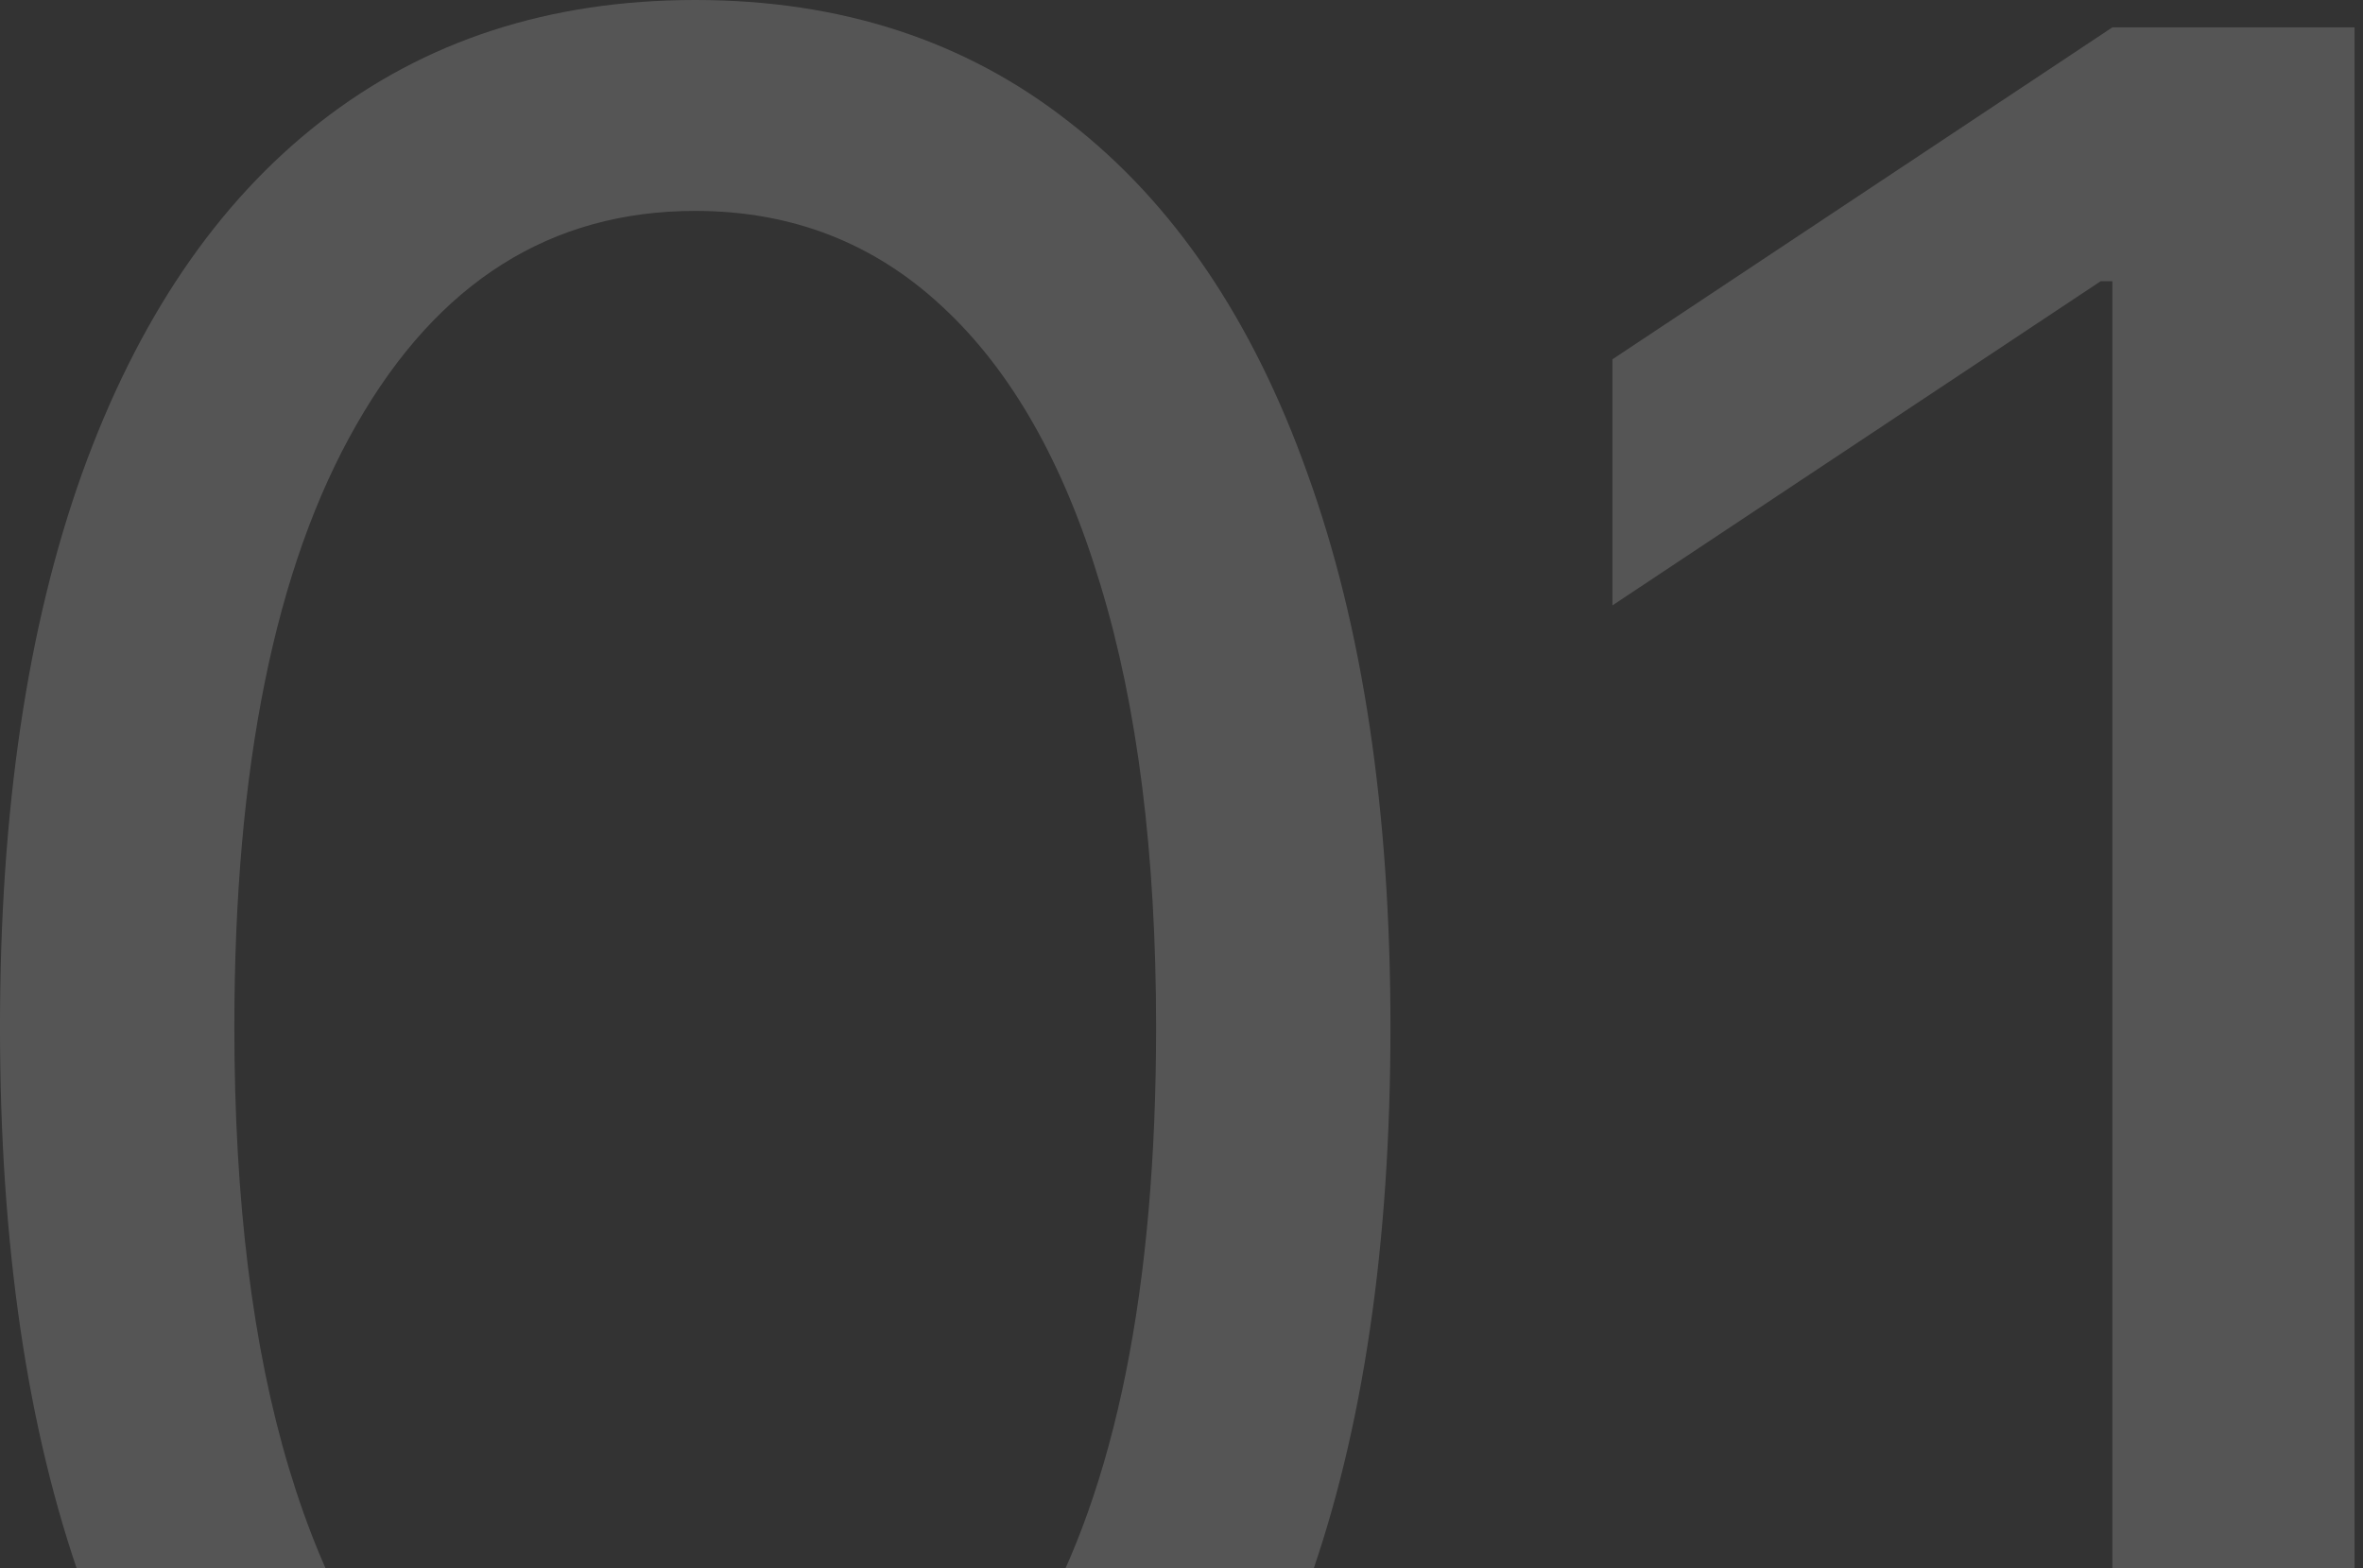
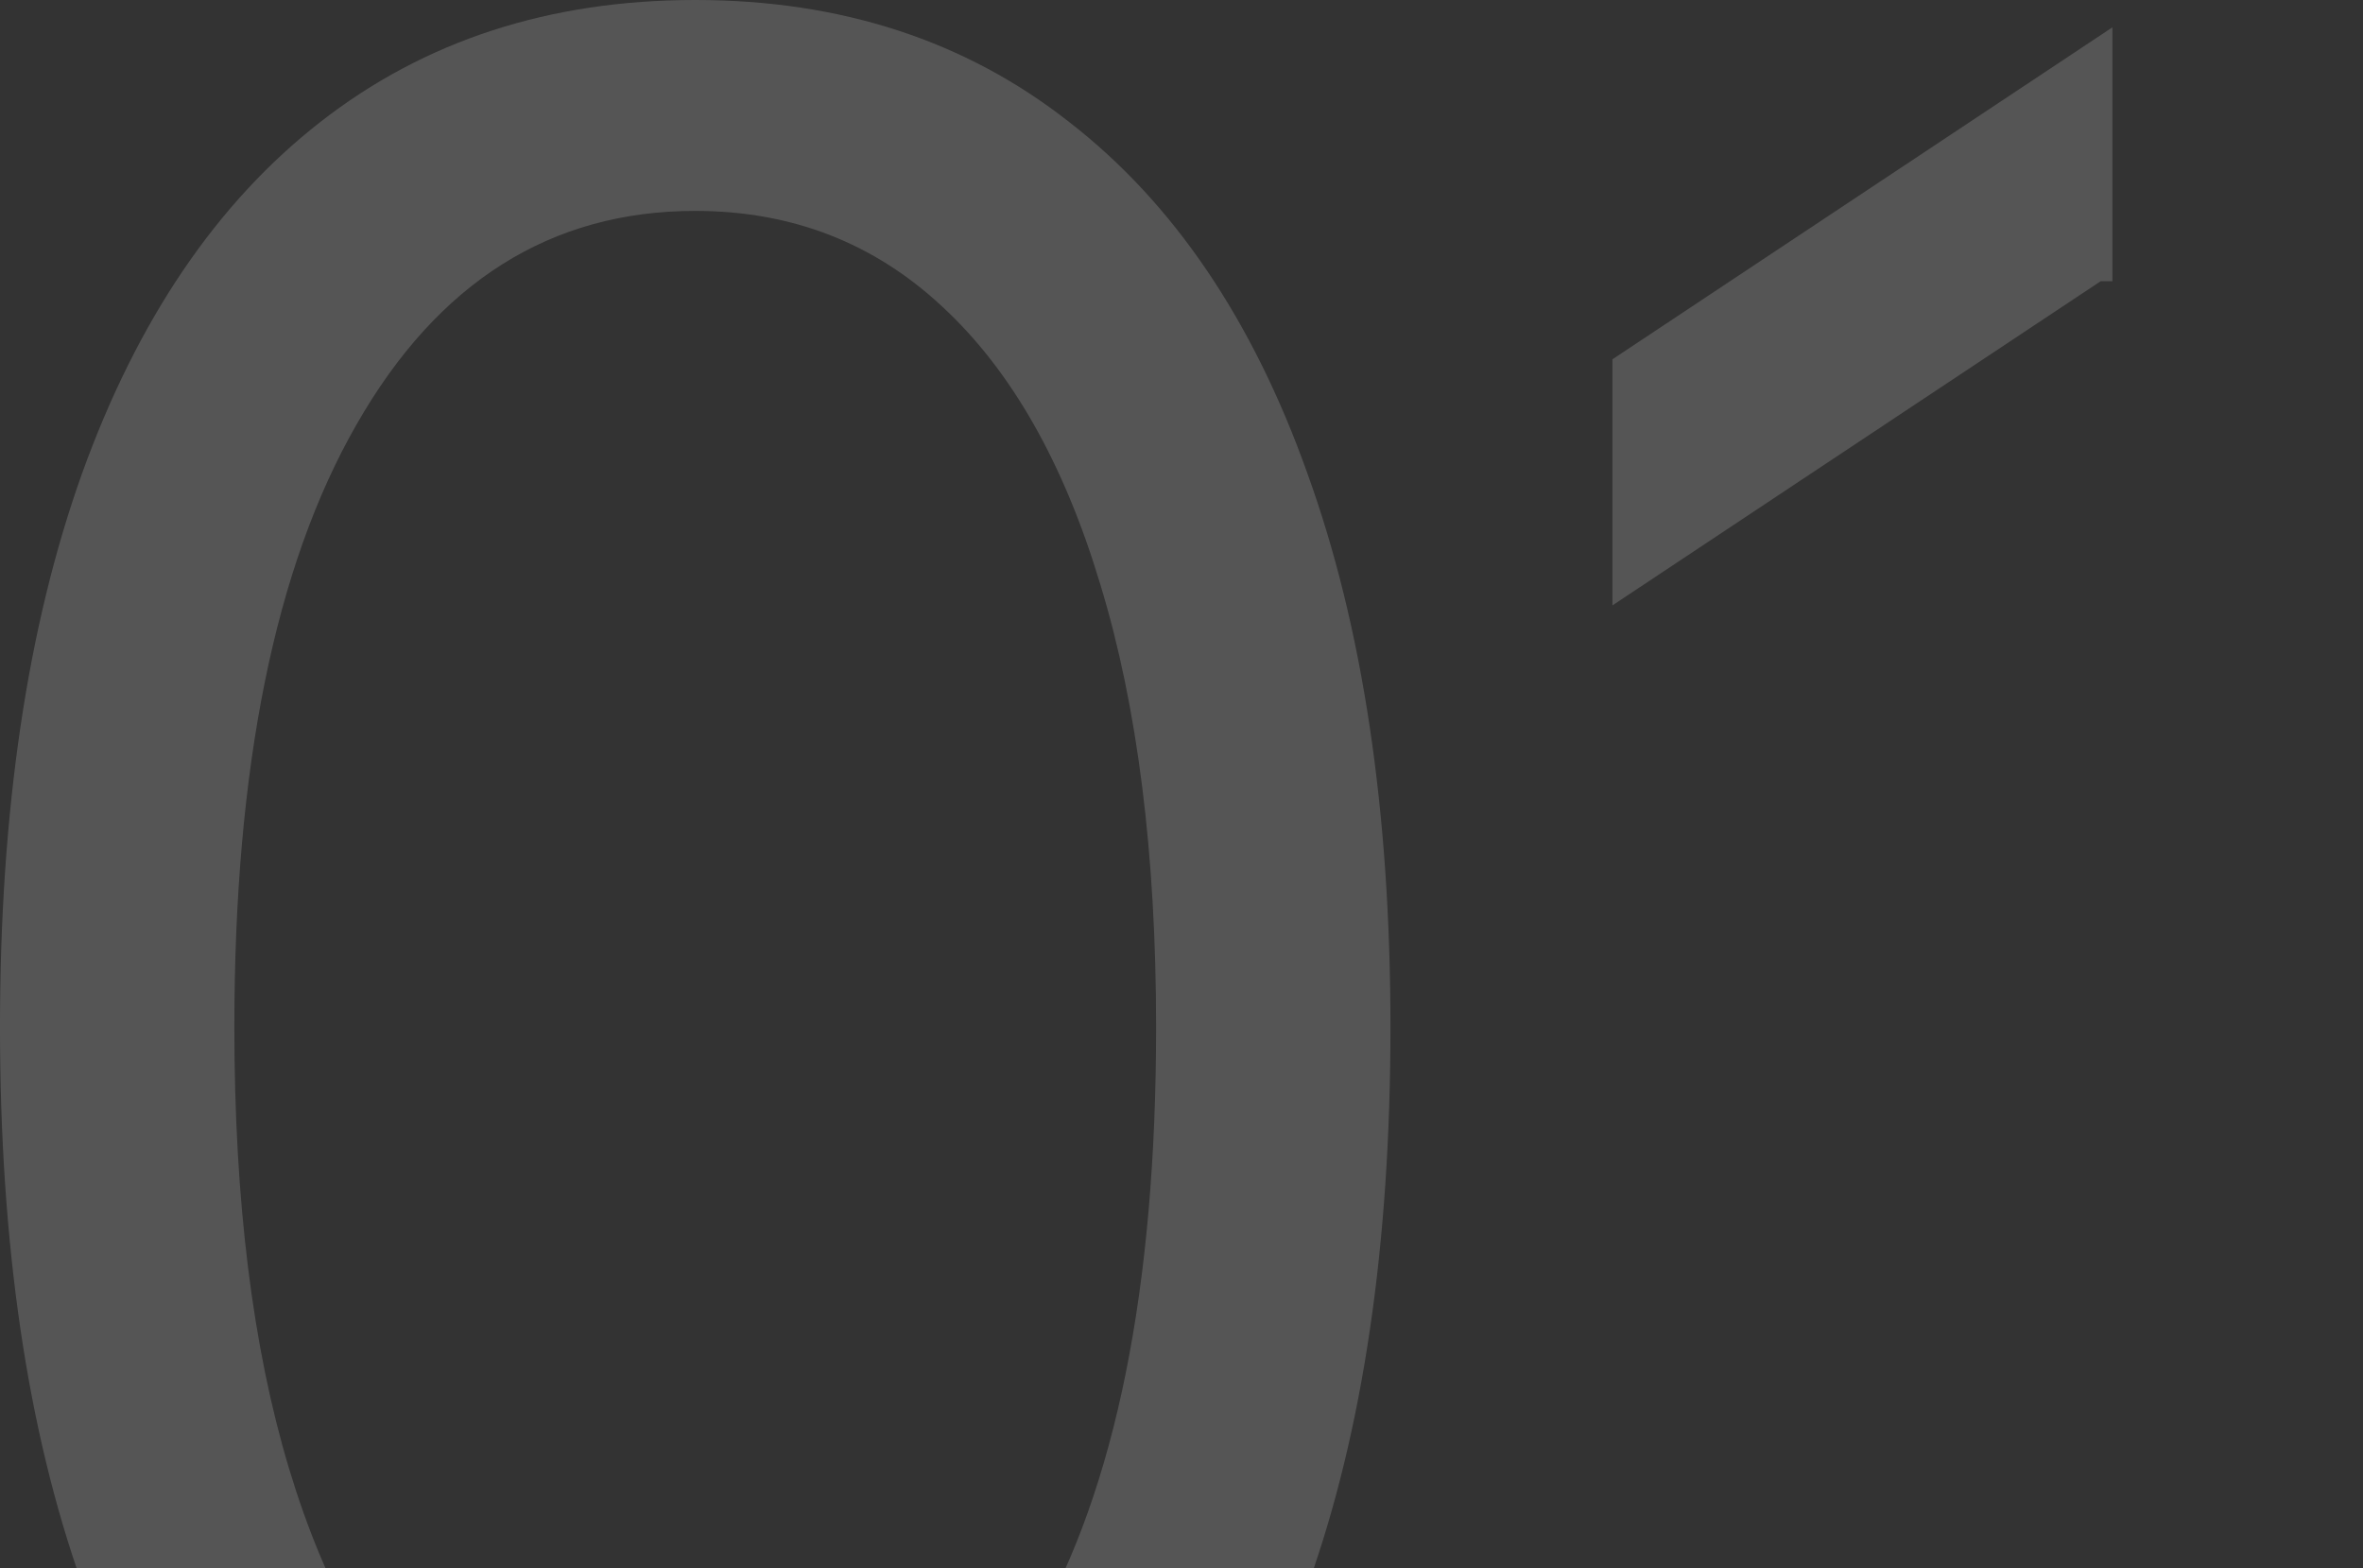
<svg xmlns="http://www.w3.org/2000/svg" width="110" height="73" viewBox="0 0 110 73" fill="none">
  <rect x="0" y="0" width="110" height="73" fill="#333333" stroke="none" />
-   <path d="M32.363 95.636C25.515 95.636 19.681 93.773 14.863 90.046C10.045 86.288 6.363 80.849 3.818 73.727C1.272 66.576 -0 57.939 -0 47.818C-0 37.758 1.272 29.167 3.818 22.046C6.394 14.894 10.091 9.439 14.909 5.682C19.757 1.894 25.575 7.62939e-06 32.363 7.62939e-06C39.151 7.62939e-06 44.954 1.894 49.772 5.682C54.621 9.439 58.318 14.894 60.863 22.046C63.439 29.167 64.727 37.758 64.727 47.818C64.727 57.939 63.454 66.576 60.909 73.727C58.363 80.849 54.681 86.288 49.863 90.046C45.045 93.773 39.212 95.636 32.363 95.636ZM32.363 85.636C39.151 85.636 44.424 82.364 48.181 75.818C51.939 69.273 53.818 59.939 53.818 47.818C53.818 39.758 52.954 32.894 51.227 27.227C49.53 21.561 47.075 17.242 43.863 14.273C40.681 11.303 36.848 9.818 32.363 9.818C25.636 9.818 20.378 13.136 16.591 19.773C12.803 26.379 10.909 35.727 10.909 47.818C10.909 55.879 11.757 62.727 13.454 68.364C15.151 74 17.591 78.288 20.772 81.227C23.985 84.167 27.848 85.636 32.363 85.636ZM109.607 1.273V94.364H98.334V13.091H97.789L75.061 28.182V16.727L98.334 1.273H109.607Z" fill="white" fill-opacity="0.17" />
+   <path d="M32.363 95.636C25.515 95.636 19.681 93.773 14.863 90.046C10.045 86.288 6.363 80.849 3.818 73.727C1.272 66.576 -0 57.939 -0 47.818C-0 37.758 1.272 29.167 3.818 22.046C6.394 14.894 10.091 9.439 14.909 5.682C19.757 1.894 25.575 7.62939e-06 32.363 7.62939e-06C39.151 7.62939e-06 44.954 1.894 49.772 5.682C54.621 9.439 58.318 14.894 60.863 22.046C63.439 29.167 64.727 37.758 64.727 47.818C64.727 57.939 63.454 66.576 60.909 73.727C58.363 80.849 54.681 86.288 49.863 90.046C45.045 93.773 39.212 95.636 32.363 95.636ZM32.363 85.636C39.151 85.636 44.424 82.364 48.181 75.818C51.939 69.273 53.818 59.939 53.818 47.818C53.818 39.758 52.954 32.894 51.227 27.227C49.53 21.561 47.075 17.242 43.863 14.273C40.681 11.303 36.848 9.818 32.363 9.818C25.636 9.818 20.378 13.136 16.591 19.773C12.803 26.379 10.909 35.727 10.909 47.818C10.909 55.879 11.757 62.727 13.454 68.364C15.151 74 17.591 78.288 20.772 81.227C23.985 84.167 27.848 85.636 32.363 85.636ZM109.607 1.273H98.334V13.091H97.789L75.061 28.182V16.727L98.334 1.273H109.607Z" fill="white" fill-opacity="0.17" />
</svg>